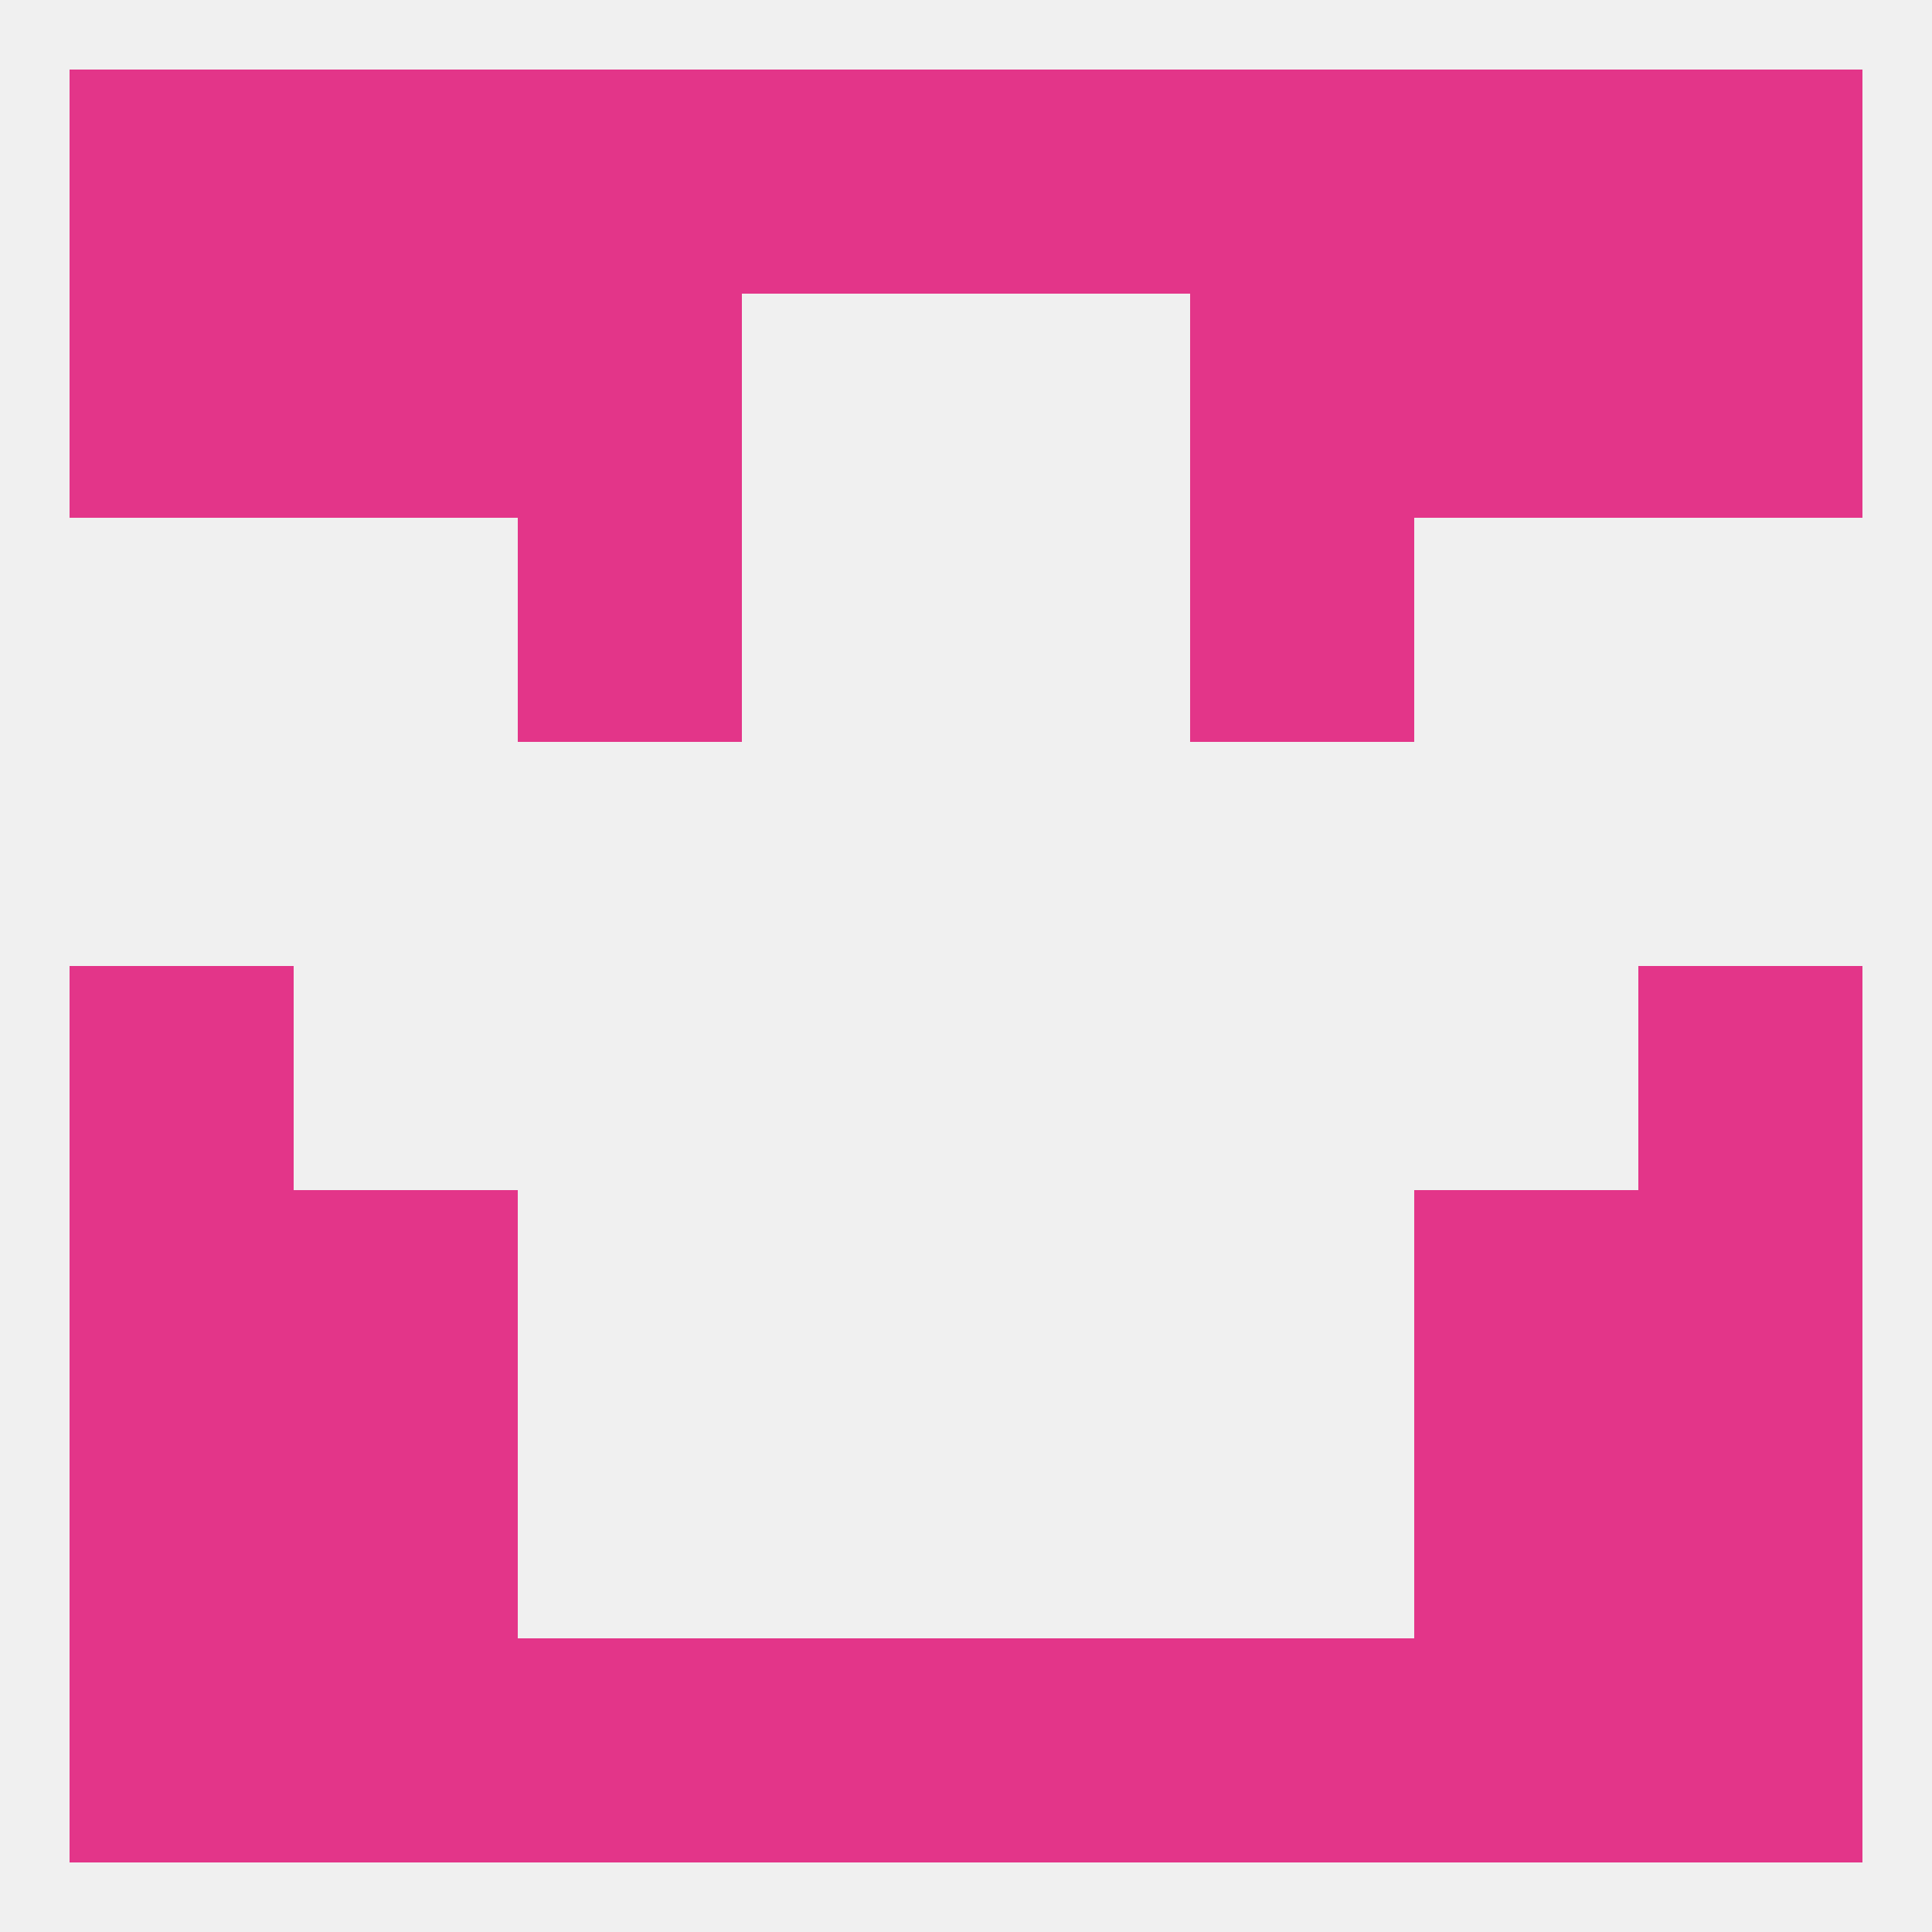
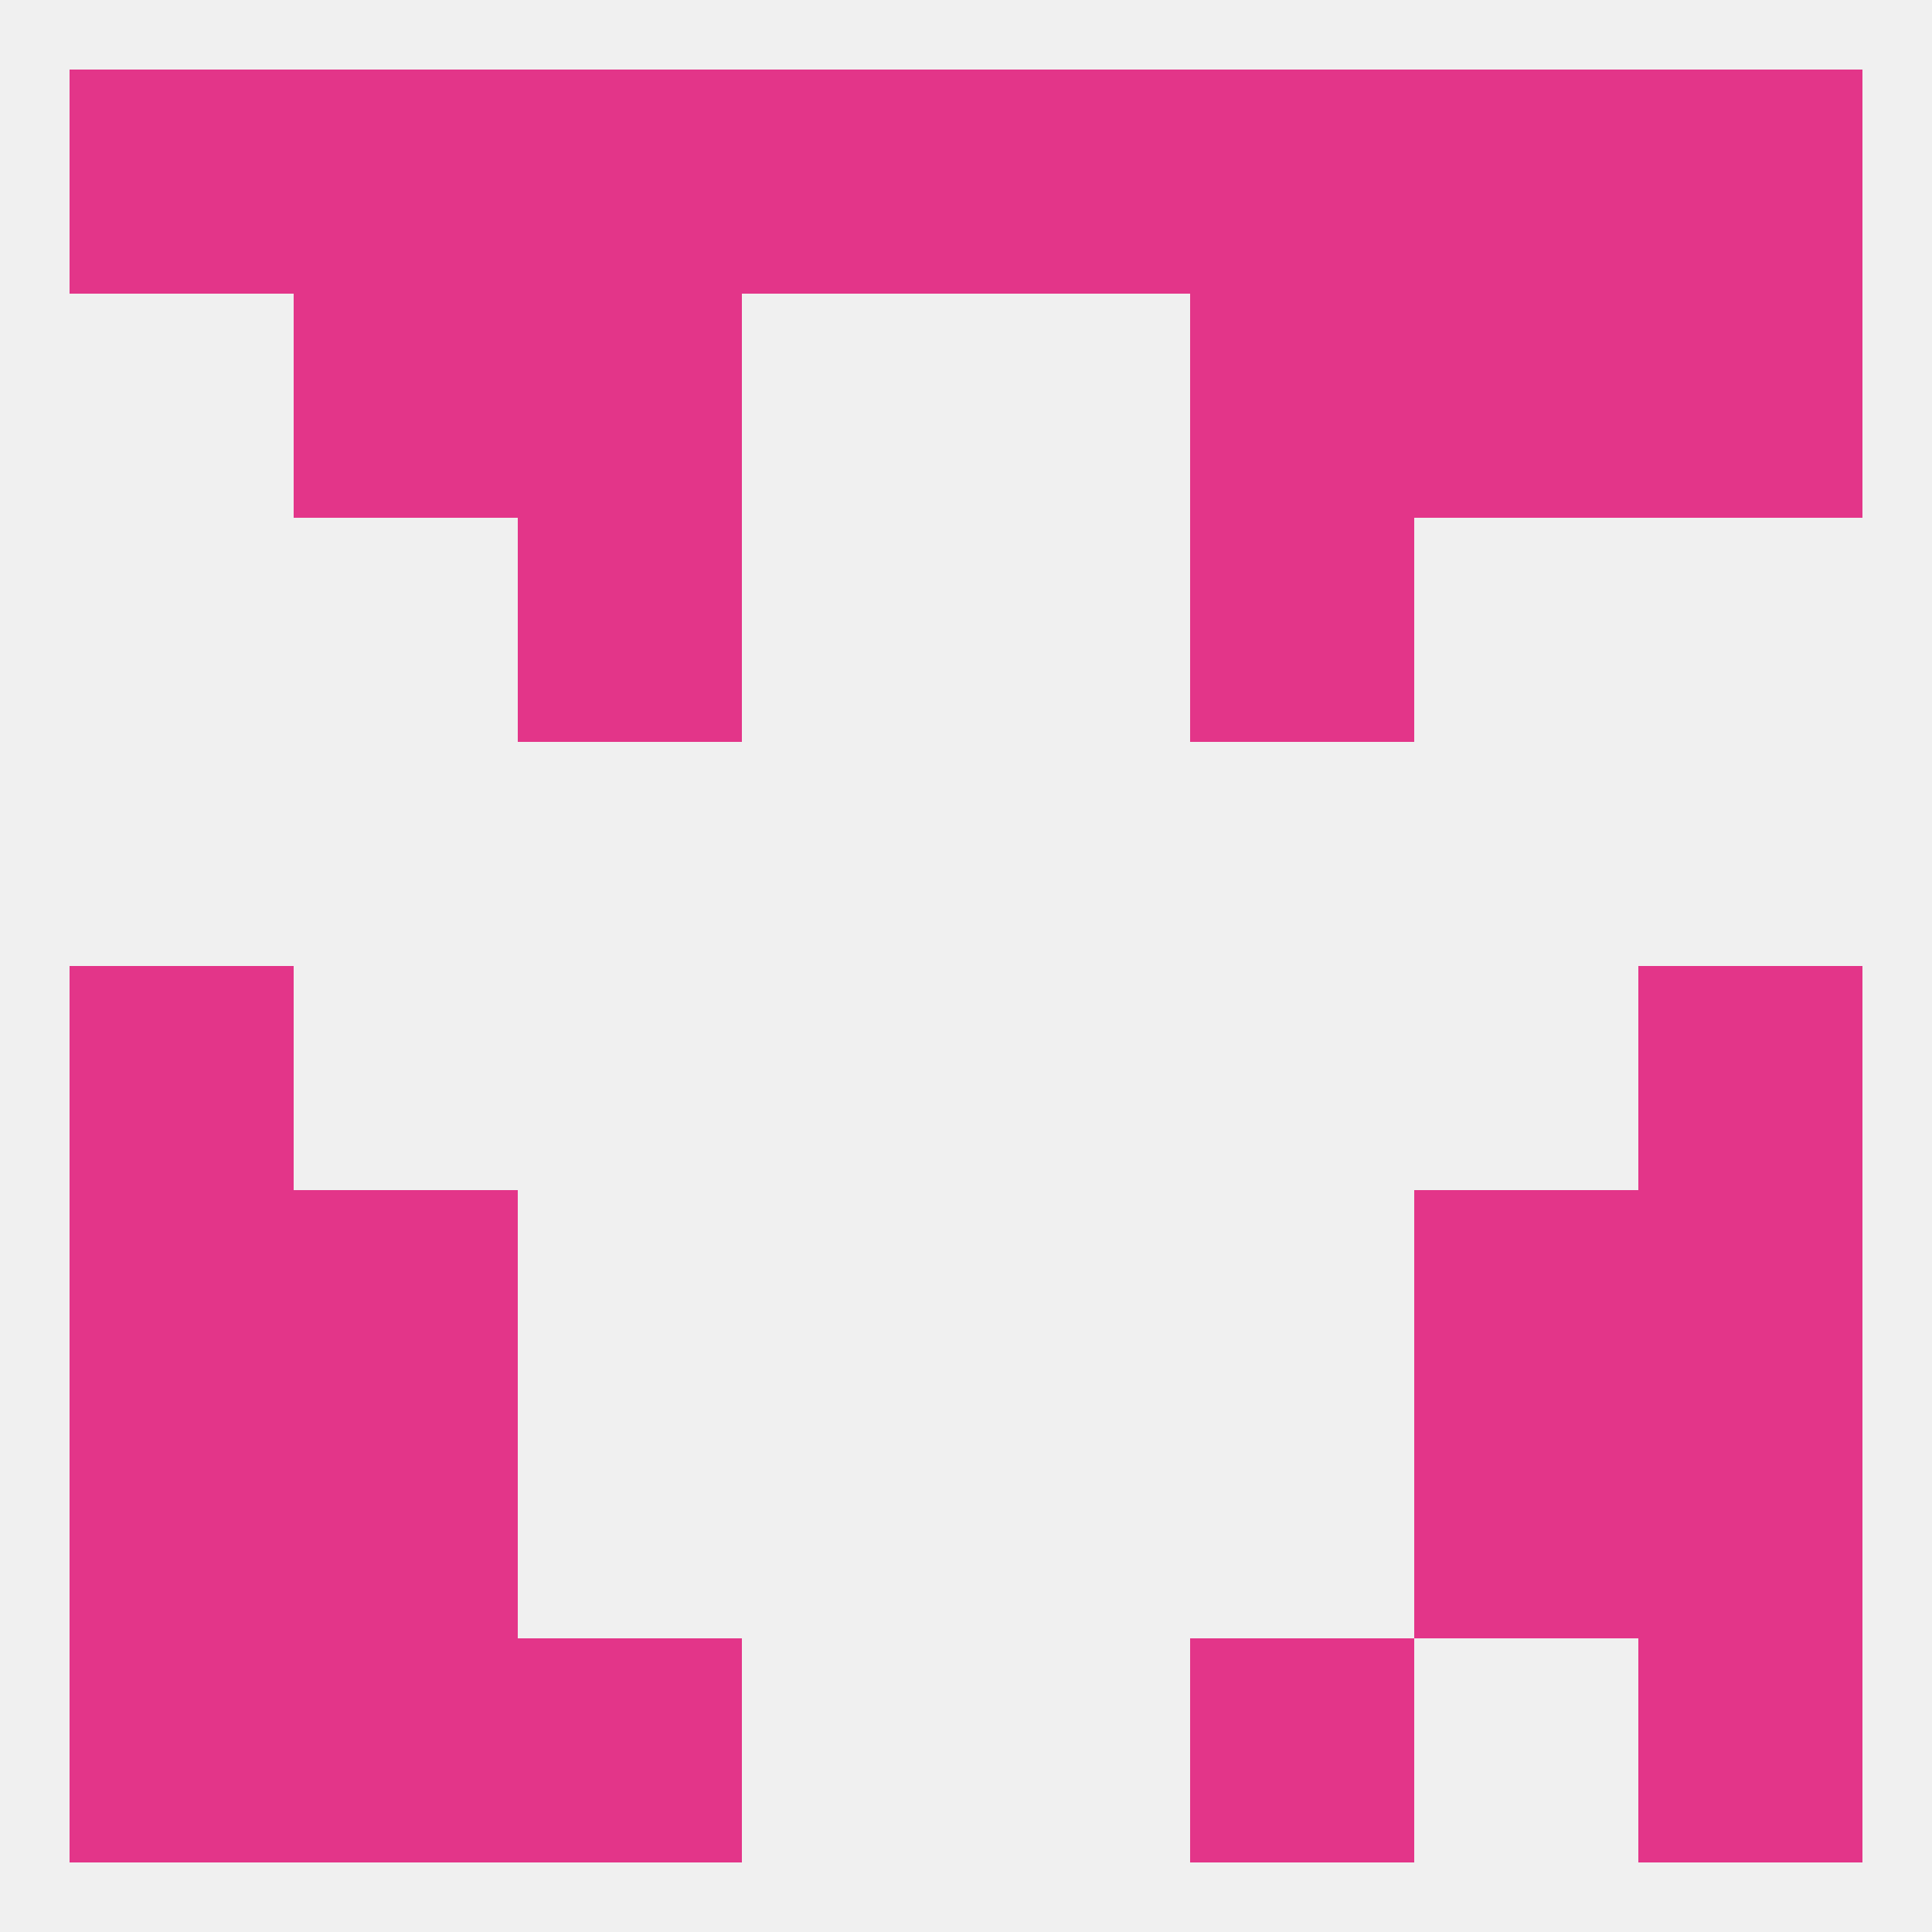
<svg xmlns="http://www.w3.org/2000/svg" version="1.1" baseprofile="full" width="250" height="250" viewBox="0 0 250 250">
  <rect width="100%" height="100%" fill="rgba(240,240,240,255)" />
  <rect x="183" y="154" width="29" height="29" fill="rgba(227,53,137,255)" />
  <rect x="9" y="154" width="29" height="29" fill="rgba(227,53,137,255)" />
  <rect x="212" y="154" width="29" height="29" fill="rgba(227,53,137,255)" />
  <rect x="38" y="154" width="29" height="29" fill="rgba(227,53,137,255)" />
  <rect x="38" y="183" width="29" height="29" fill="rgba(227,53,137,255)" />
  <rect x="183" y="183" width="29" height="29" fill="rgba(227,53,137,255)" />
  <rect x="9" y="183" width="29" height="29" fill="rgba(227,53,137,255)" />
  <rect x="212" y="183" width="29" height="29" fill="rgba(227,53,137,255)" />
  <rect x="9" y="212" width="29" height="29" fill="rgba(227,53,137,255)" />
  <rect x="38" y="212" width="29" height="29" fill="rgba(227,53,137,255)" />
  <rect x="67" y="212" width="29" height="29" fill="rgba(227,53,137,255)" />
-   <rect x="96" y="212" width="29" height="29" fill="rgba(227,53,137,255)" />
-   <rect x="125" y="212" width="29" height="29" fill="rgba(227,53,137,255)" />
  <rect x="212" y="212" width="29" height="29" fill="rgba(227,53,137,255)" />
-   <rect x="183" y="212" width="29" height="29" fill="rgba(227,53,137,255)" />
  <rect x="154" y="212" width="29" height="29" fill="rgba(227,53,137,255)" />
  <rect x="212" y="9" width="29" height="29" fill="rgba(227,53,137,255)" />
  <rect x="96" y="9" width="29" height="29" fill="rgba(227,53,137,255)" />
  <rect x="125" y="9" width="29" height="29" fill="rgba(227,53,137,255)" />
  <rect x="38" y="9" width="29" height="29" fill="rgba(227,53,137,255)" />
  <rect x="183" y="9" width="29" height="29" fill="rgba(227,53,137,255)" />
  <rect x="67" y="9" width="29" height="29" fill="rgba(227,53,137,255)" />
  <rect x="154" y="9" width="29" height="29" fill="rgba(227,53,137,255)" />
  <rect x="9" y="9" width="29" height="29" fill="rgba(227,53,137,255)" />
  <rect x="67" y="38" width="29" height="29" fill="rgba(227,53,137,255)" />
  <rect x="154" y="38" width="29" height="29" fill="rgba(227,53,137,255)" />
  <rect x="38" y="38" width="29" height="29" fill="rgba(227,53,137,255)" />
  <rect x="183" y="38" width="29" height="29" fill="rgba(227,53,137,255)" />
-   <rect x="9" y="38" width="29" height="29" fill="rgba(227,53,137,255)" />
  <rect x="212" y="38" width="29" height="29" fill="rgba(227,53,137,255)" />
  <rect x="67" y="67" width="29" height="29" fill="rgba(227,53,137,255)" />
  <rect x="154" y="67" width="29" height="29" fill="rgba(227,53,137,255)" />
  <rect x="9" y="125" width="29" height="29" fill="rgba(227,53,137,255)" />
  <rect x="212" y="125" width="29" height="29" fill="rgba(227,53,137,255)" />
</svg>